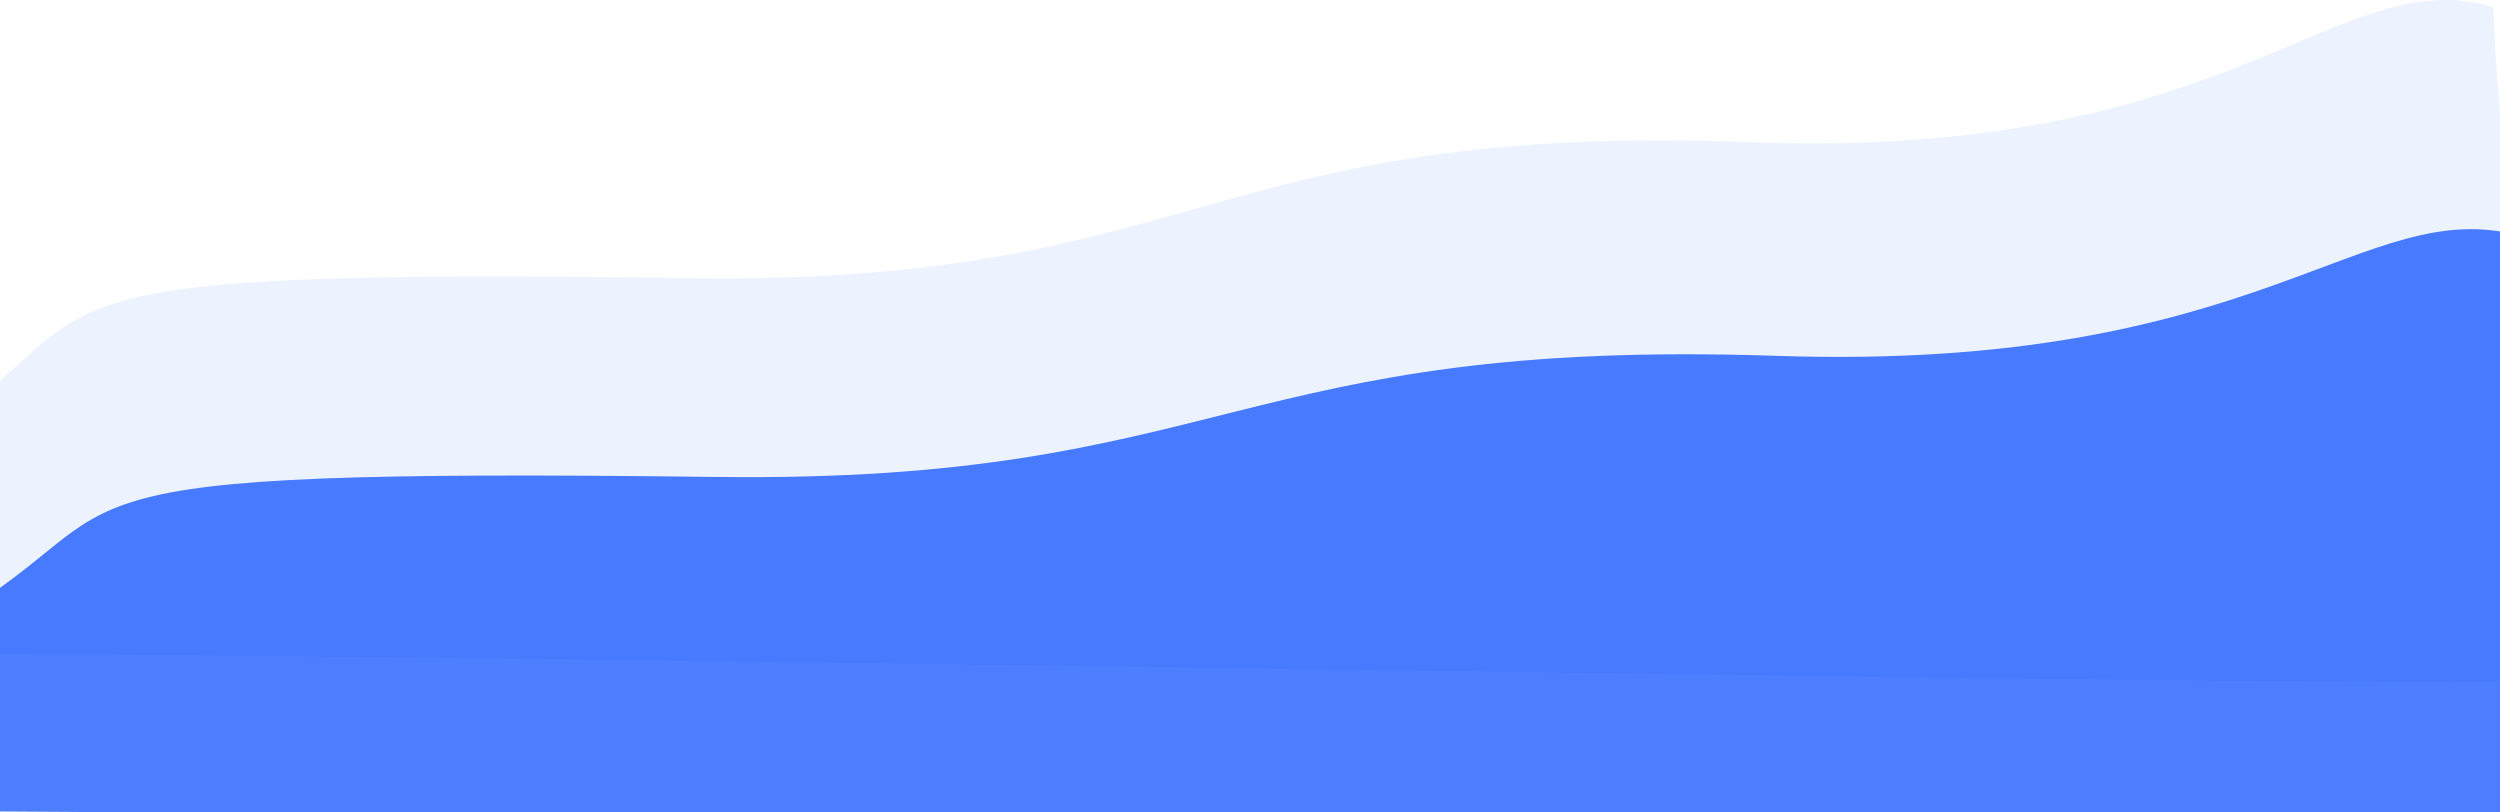
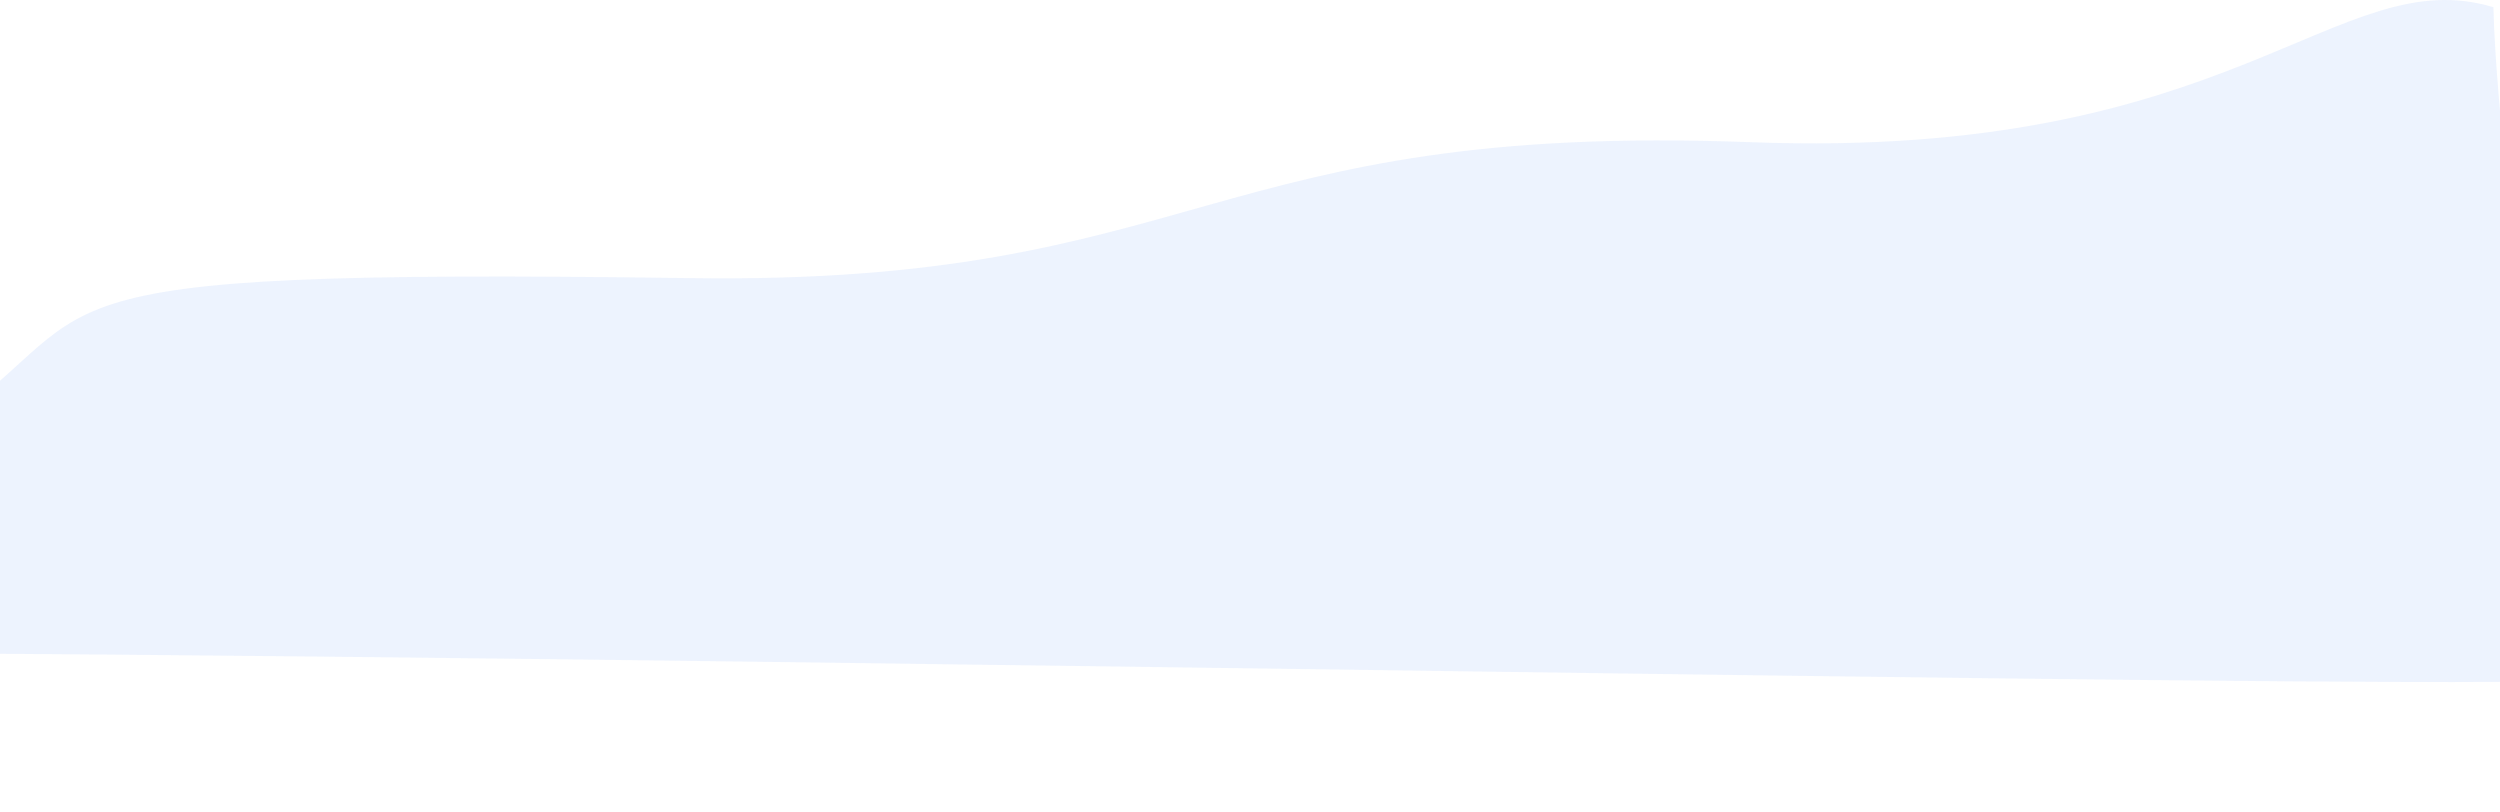
<svg xmlns="http://www.w3.org/2000/svg" width="1440" height="468" viewBox="0 0 1440 468" fill="none">
  <path d="M1008.48 81.905C1288.23 92.437 1345.77 -23.001 1436.2 4.147C1439.57 131.903 1488.92 383.412 1482.03 391.077C1475.14 398.742 500.375 379.474 -41.568 376.28L-42.042 251.718C72.971 175.065 -18.323 154.407 397.73 160.201C691.655 164.294 695.341 70.115 1008.48 81.905Z" fill="#4F84F8" fill-opacity="0.1" />
-   <path d="M1023.45 204.968C1303.19 214.352 1360.78 111.508 1451.2 135.694C1454.51 249.511 1503.76 473.578 1496.87 480.407C1489.98 487.236 515.218 470.07 -26.724 467.225L-27.146 356.254C87.898 287.964 -3.387 269.56 412.664 274.722C706.587 278.368 710.312 194.465 1023.45 204.968Z" fill="#0048FF" fill-opacity="0.7" />
</svg>